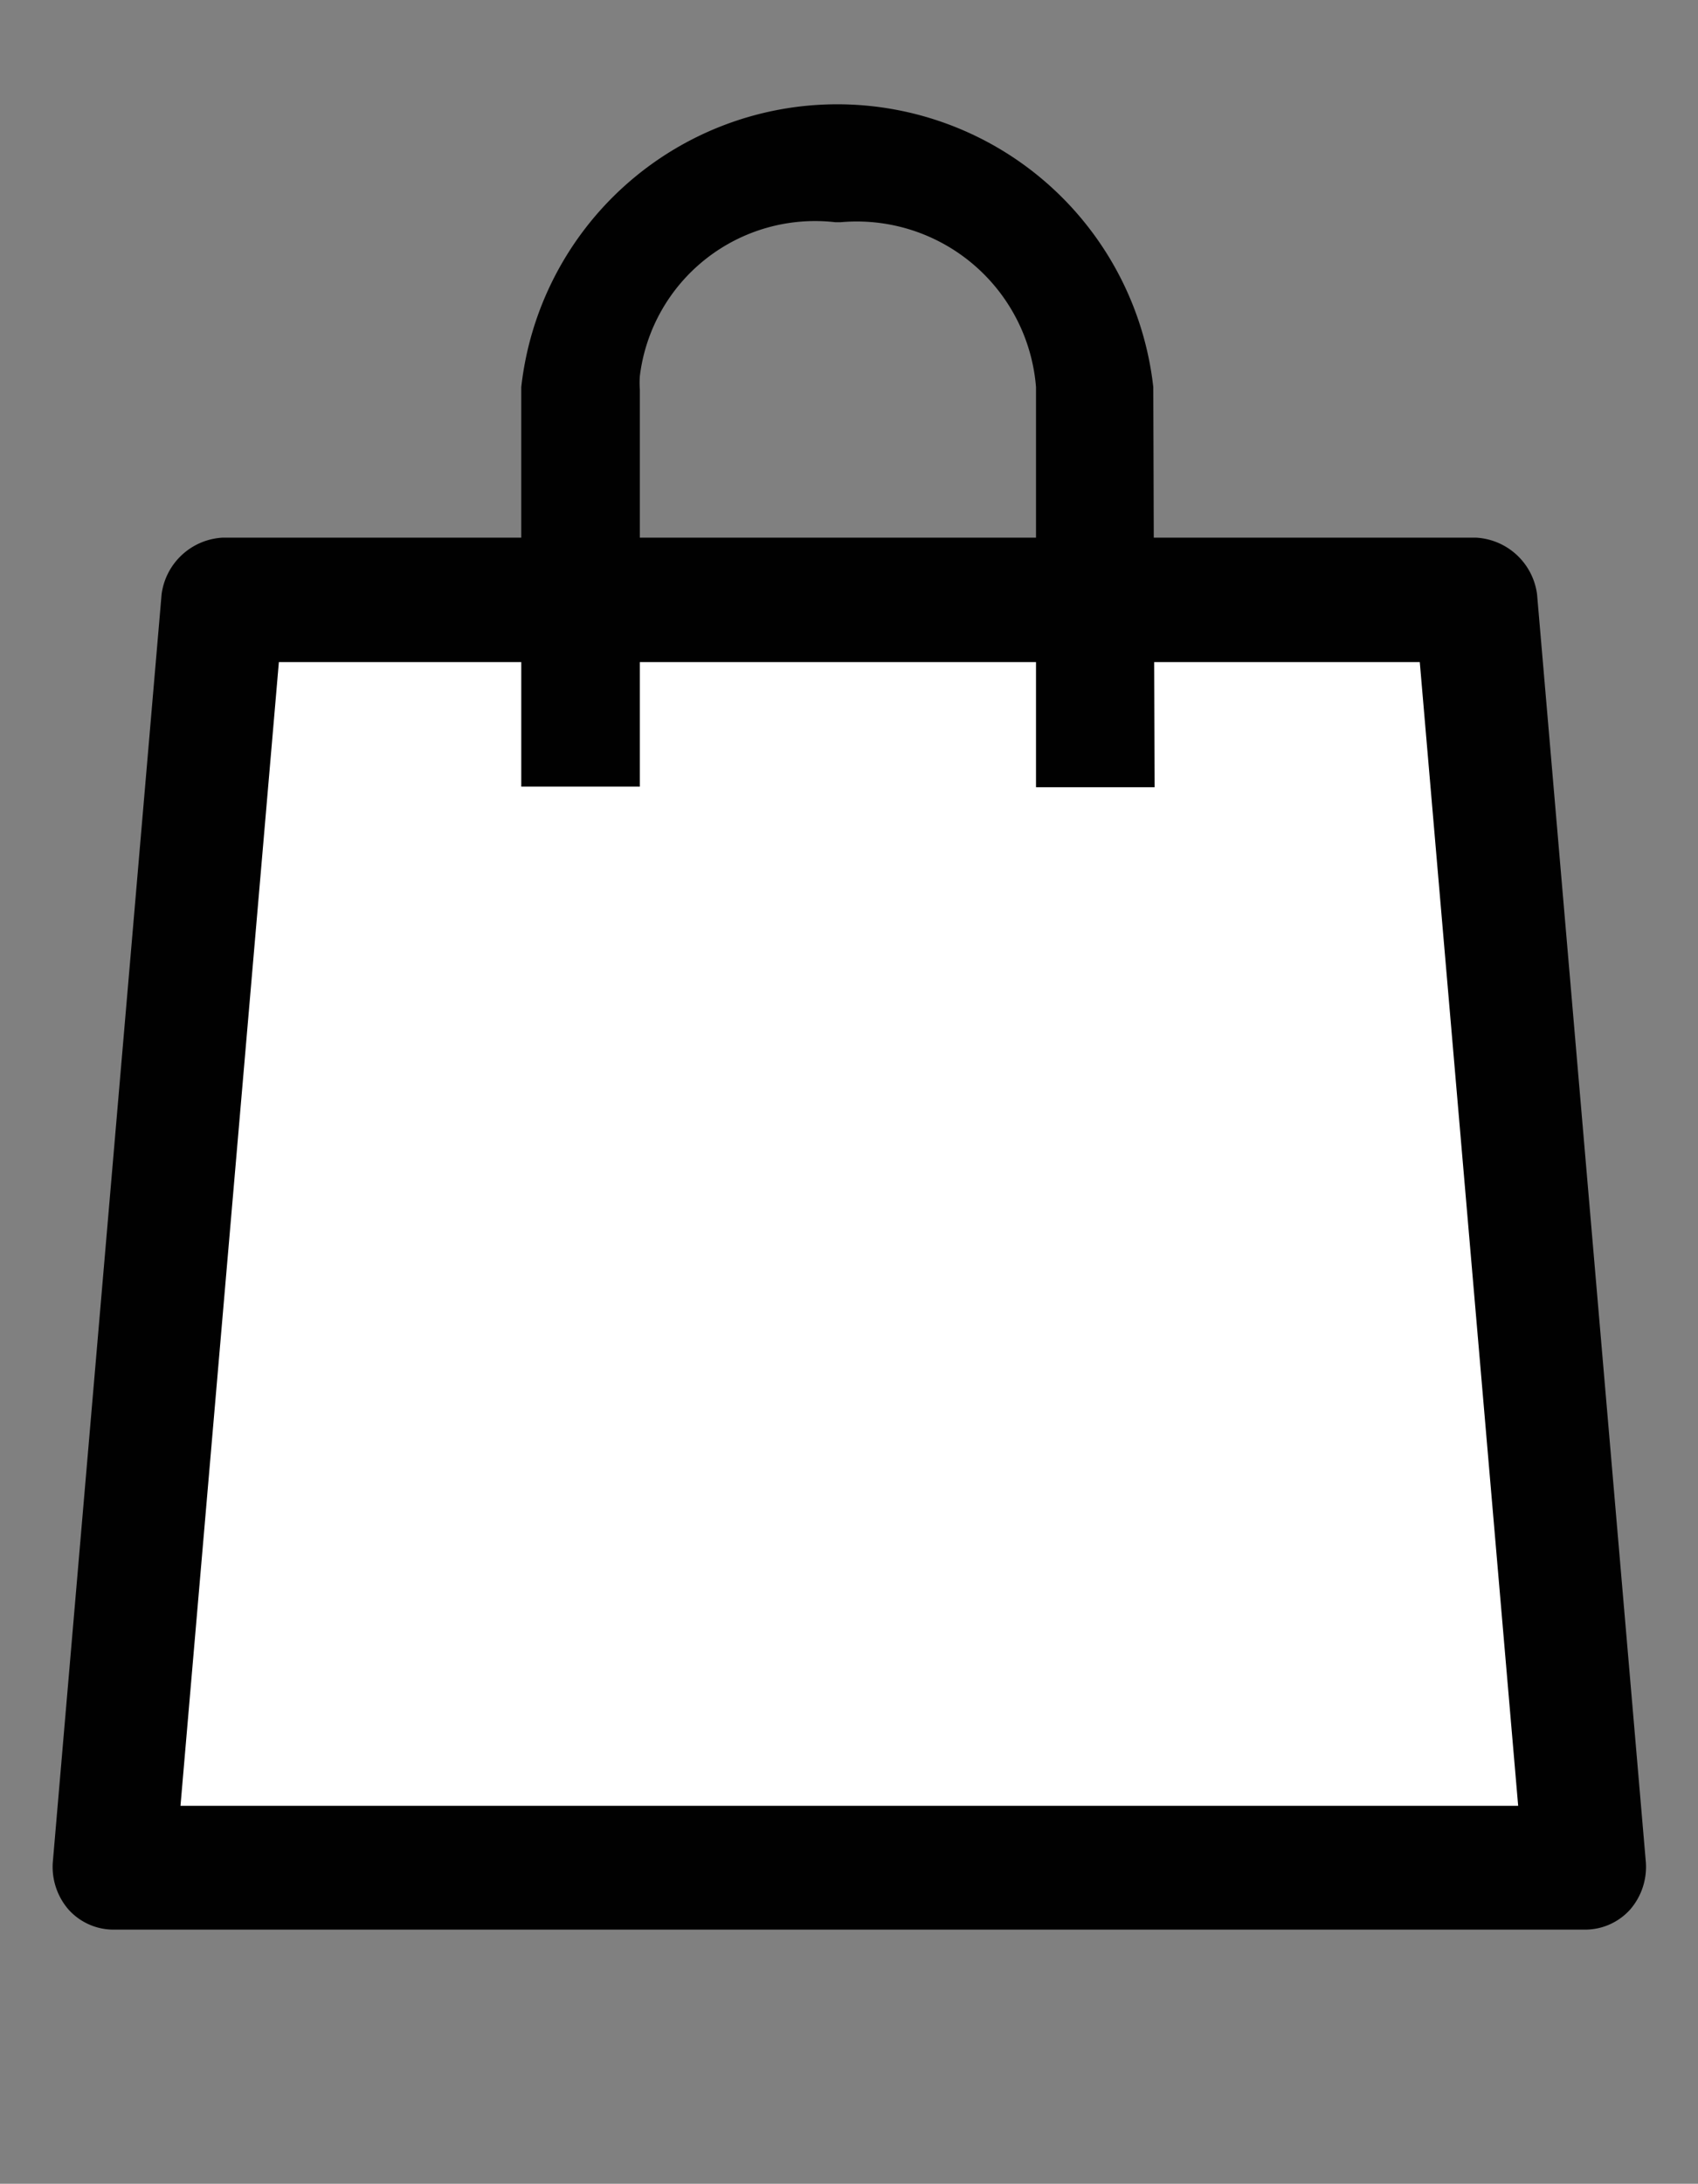
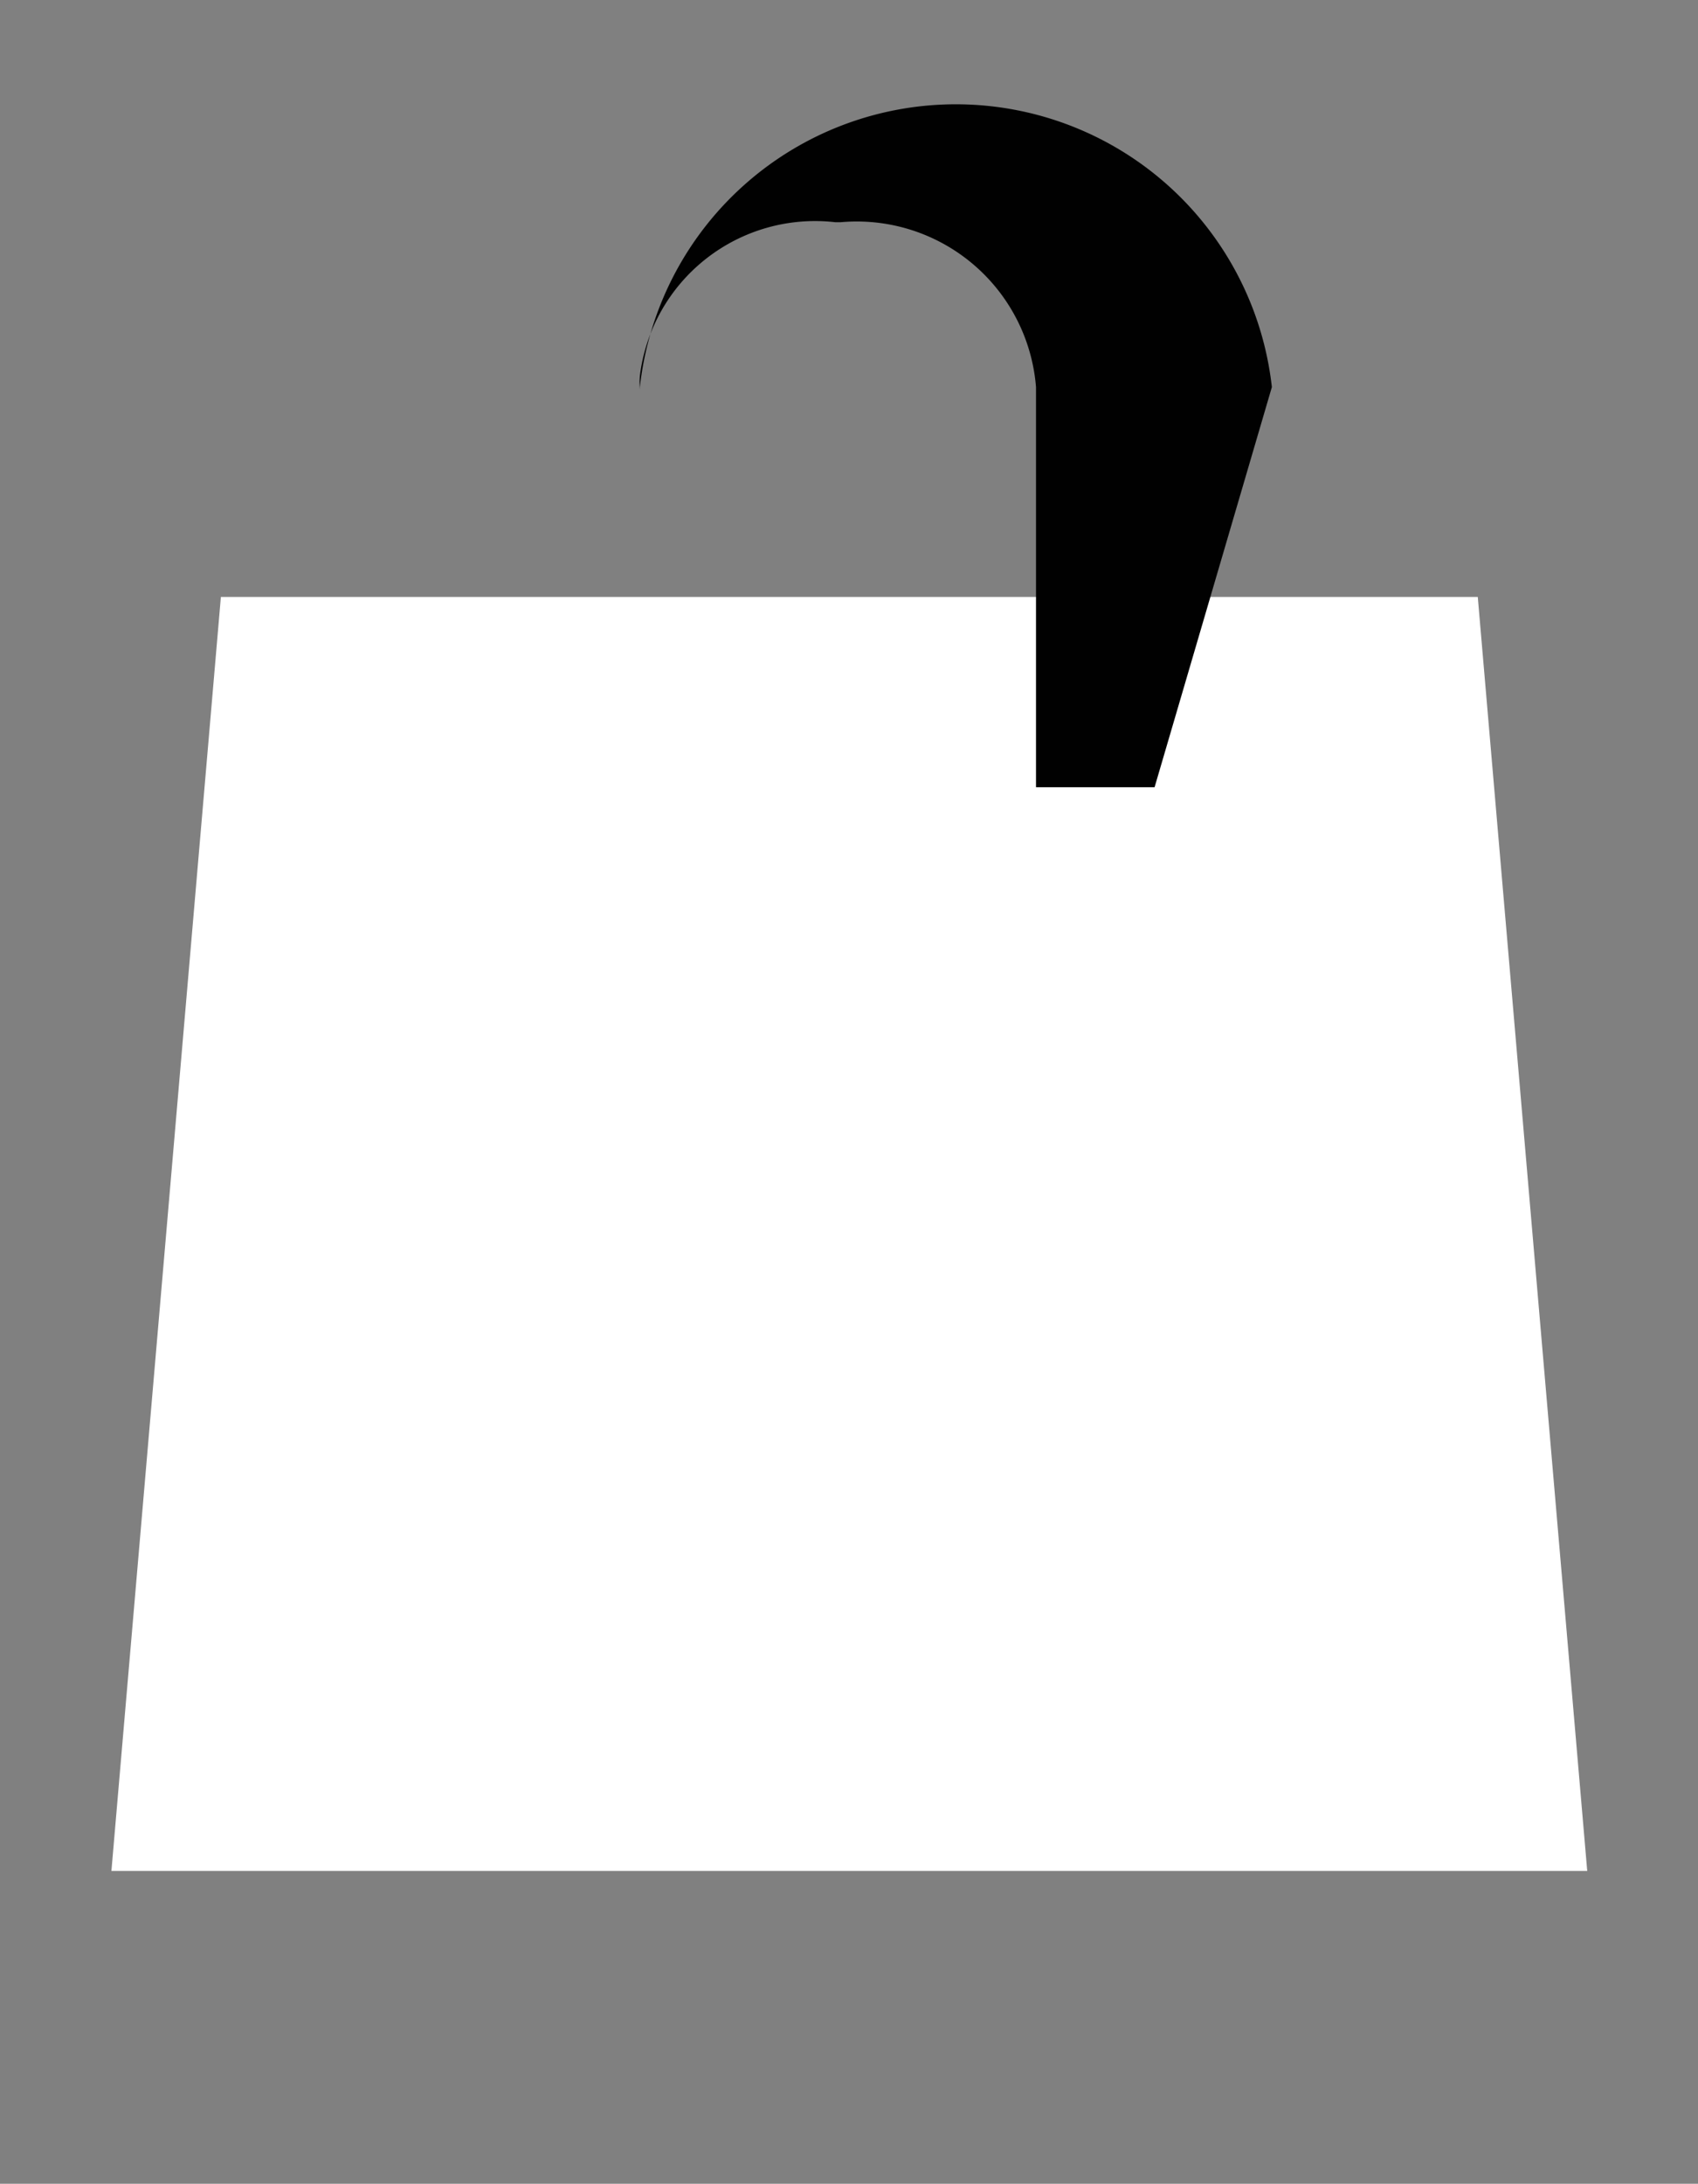
<svg xmlns="http://www.w3.org/2000/svg" id="Capa_1" data-name="Capa 1" viewBox="0 0 26.06 33.51">
  <rect x="0" y="0" width="26.06" height="33.51" fill="#808080" stroke="none" />
  <defs>
    <style>.cls-1{fill:#fff;}.cls-2{fill:#010101;}</style>
  </defs>
  <g id="Grupo_92" data-name="Grupo 92">
    <g id="Grupo_90" data-name="Grupo 90">
      <path id="Trazado_327" data-name="Trazado 327" class="cls-1" d="M24.36,28.71H1.71L3.39,9.16H22.68Z" />
-       <path id="Trazado_328" data-name="Trazado 328" class="cls-2" d="M24.32,29.61H1.75a.93.93,0,0,1-.7-.31,1,1,0,0,1-.24-.72L2.48,9.12a1,1,0,0,1,.94-.87H22.65a1,1,0,0,1,.94.87l1.67,19.46a1,1,0,0,1-.24.72A.93.93,0,0,1,24.32,29.61ZM2.77,27.71H23.3L21.79,10.16H4.28Z" />
    </g>
    <g id="Grupo_91" data-name="Grupo 91">
-       <path id="Trazado_329" data-name="Trazado 329" class="cls-2" d="M17.72,12.08H15.9V5.94a2.76,2.76,0,0,0-3-2.53h-.08a2.71,2.71,0,0,0-3,2.36,1.48,1.48,0,0,0,0,.21v6.09H8V5.94a4.88,4.88,0,0,1,9.7,0Z" />
+       <path id="Trazado_329" data-name="Trazado 329" class="cls-2" d="M17.72,12.08H15.9V5.94a2.76,2.76,0,0,0-3-2.53h-.08a2.71,2.71,0,0,0-3,2.36,1.48,1.48,0,0,0,0,.21v6.09V5.94a4.88,4.88,0,0,1,9.7,0Z" />
    </g>
  </g>
</svg>